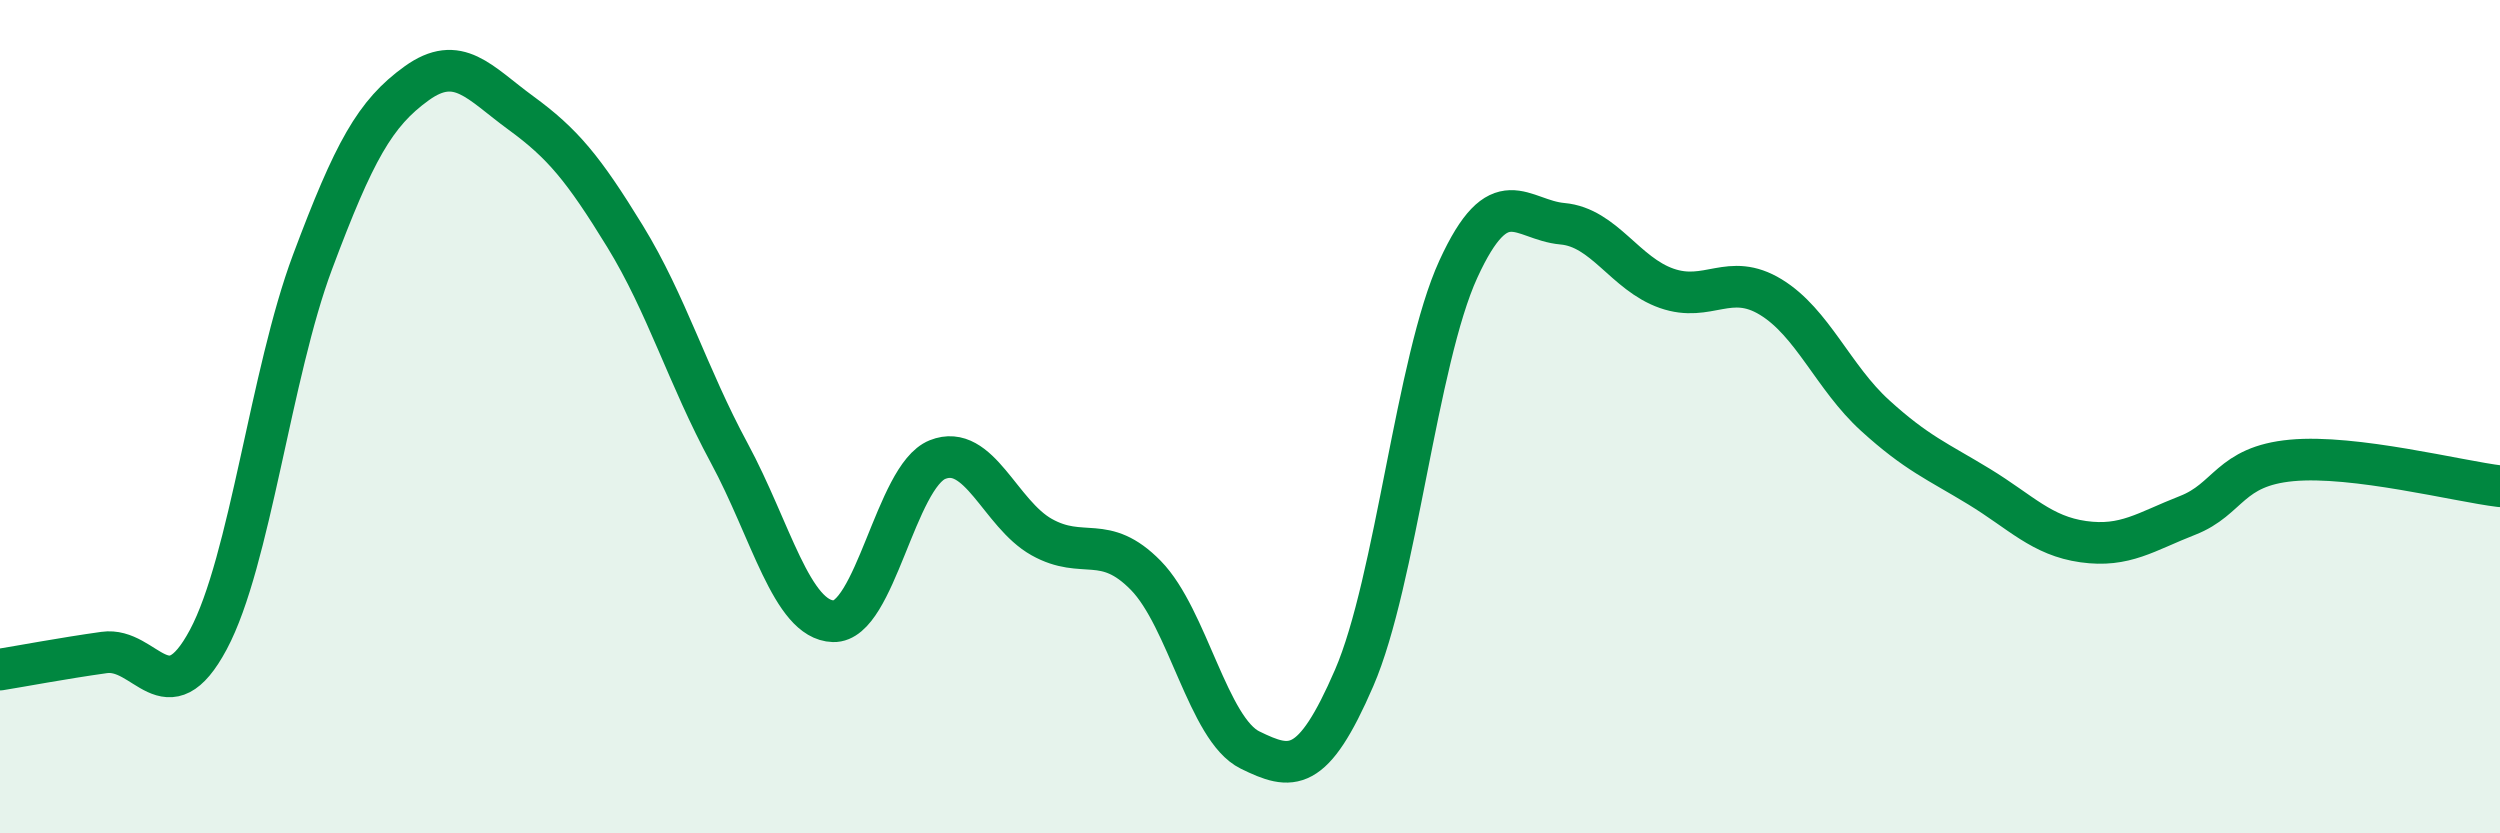
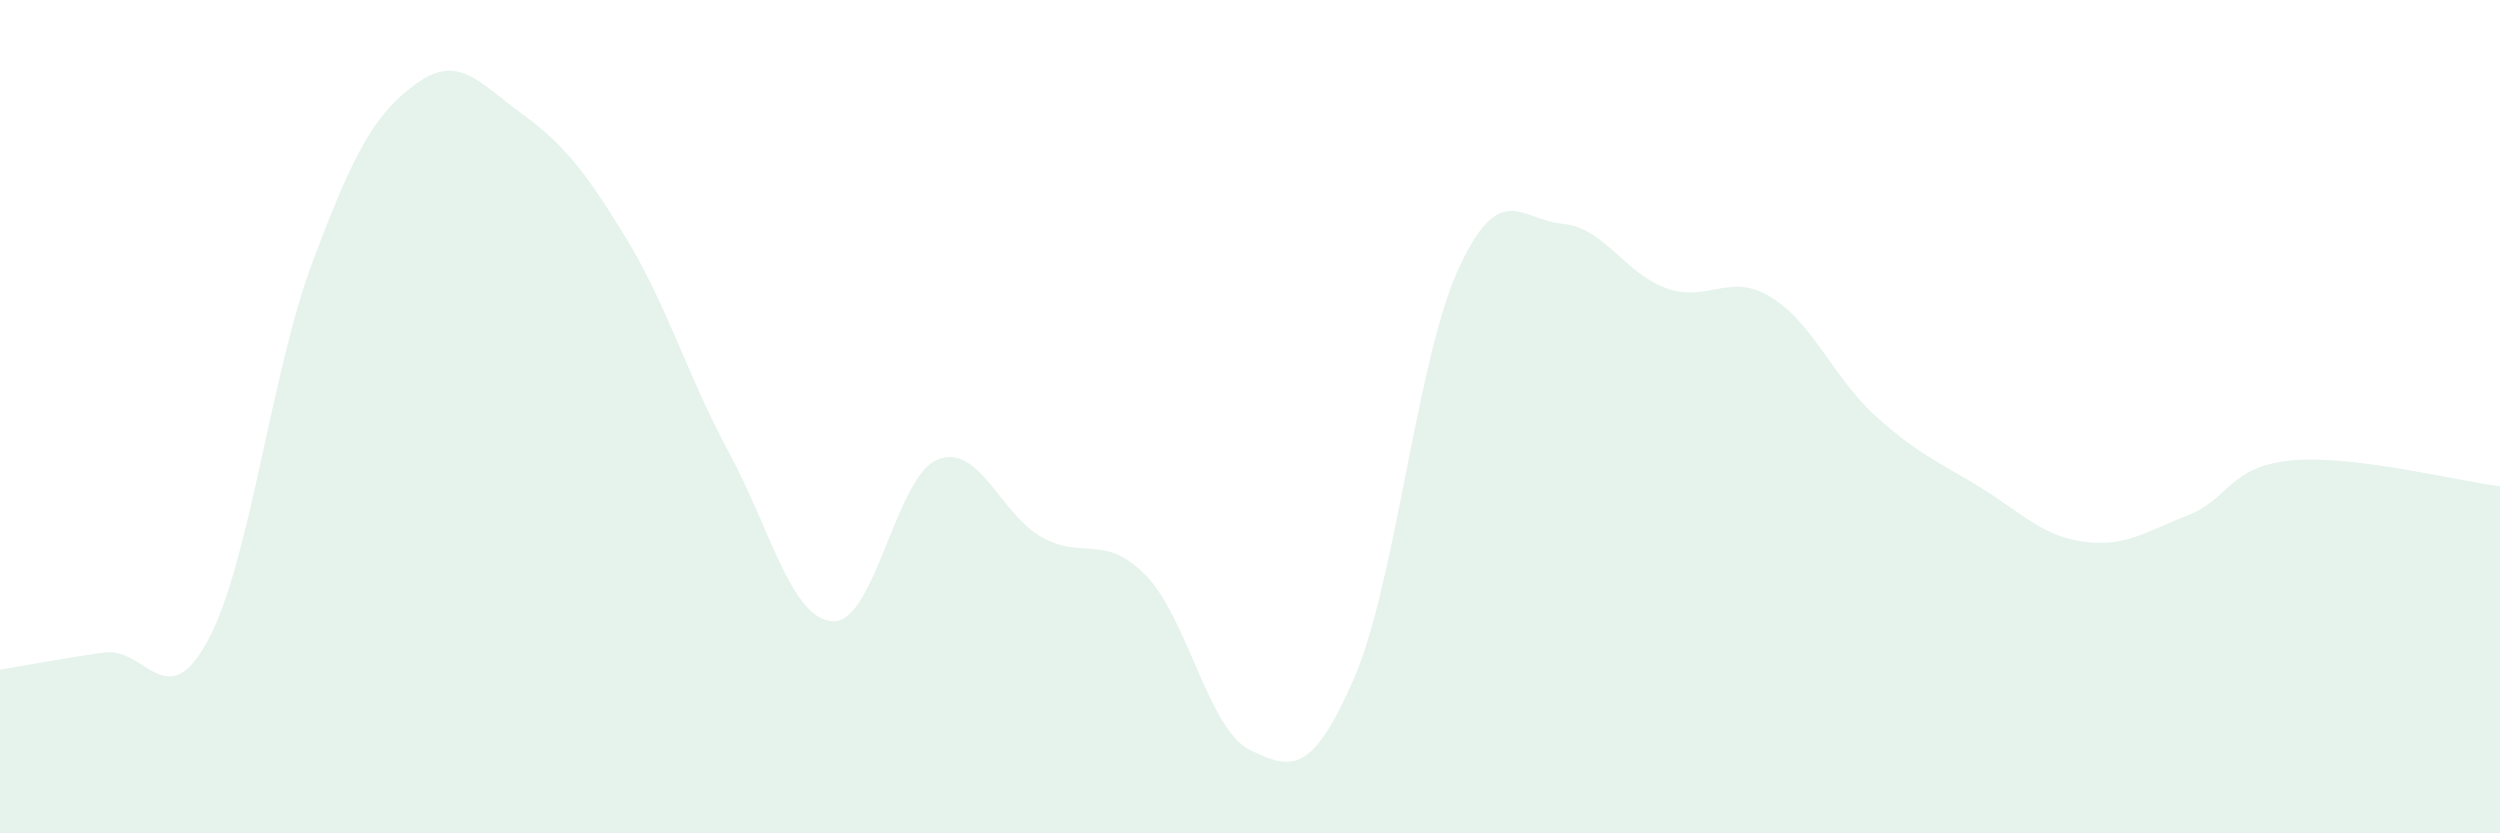
<svg xmlns="http://www.w3.org/2000/svg" width="60" height="20" viewBox="0 0 60 20">
  <path d="M 0,16.07 C 0.5,15.99 1.5,15.8 2.5,15.66 C 3.5,15.52 4,17.22 5,15.35 C 6,13.48 6.5,8.96 7.5,6.29 C 8.5,3.62 9,2.72 10,2 C 11,1.28 11.5,1.98 12.5,2.71 C 13.5,3.44 14,4.04 15,5.67 C 16,7.3 16.5,9.02 17.5,10.87 C 18.5,12.72 19,14.88 20,14.91 C 21,14.94 21.5,11.43 22.5,11.03 C 23.5,10.63 24,12.33 25,12.89 C 26,13.45 26.5,12.79 27.5,13.81 C 28.5,14.83 29,17.51 30,18 C 31,18.49 31.5,18.58 32.5,16.27 C 33.5,13.96 34,8.64 35,6.46 C 36,4.28 36.5,5.28 37.5,5.37 C 38.5,5.46 39,6.57 40,6.92 C 41,7.27 41.5,6.52 42.5,7.13 C 43.5,7.74 44,9.06 45,9.97 C 46,10.88 46.5,11.07 47.5,11.68 C 48.5,12.29 49,12.86 50,13 C 51,13.14 51.5,12.76 52.5,12.37 C 53.5,11.98 53.5,11.19 55,11.05 C 56.5,10.91 59,11.55 60,11.67L60 20L0 20Z" fill="#008740" opacity="0.1" stroke-linecap="round" stroke-linejoin="round" />
-   <path d="M 0,16.07 C 0.5,15.99 1.5,15.8 2.5,15.66 C 3.5,15.52 4,17.22 5,15.35 C 6,13.48 6.5,8.96 7.5,6.29 C 8.5,3.62 9,2.72 10,2 C 11,1.28 11.5,1.98 12.5,2.71 C 13.5,3.44 14,4.04 15,5.67 C 16,7.3 16.5,9.02 17.5,10.87 C 18.5,12.72 19,14.88 20,14.91 C 21,14.94 21.5,11.43 22.5,11.03 C 23.5,10.63 24,12.33 25,12.89 C 26,13.45 26.5,12.79 27.5,13.81 C 28.5,14.83 29,17.51 30,18 C 31,18.49 31.5,18.58 32.5,16.27 C 33.5,13.96 34,8.64 35,6.46 C 36,4.28 36.5,5.28 37.5,5.37 C 38.5,5.46 39,6.57 40,6.92 C 41,7.27 41.5,6.52 42.5,7.13 C 43.5,7.74 44,9.06 45,9.97 C 46,10.88 46.5,11.07 47.5,11.68 C 48.5,12.29 49,12.86 50,13 C 51,13.14 51.5,12.76 52.5,12.37 C 53.5,11.98 53.5,11.19 55,11.05 C 56.5,10.91 59,11.55 60,11.67" stroke="#008740" stroke-width="1" fill="none" stroke-linecap="round" stroke-linejoin="round" />
</svg>